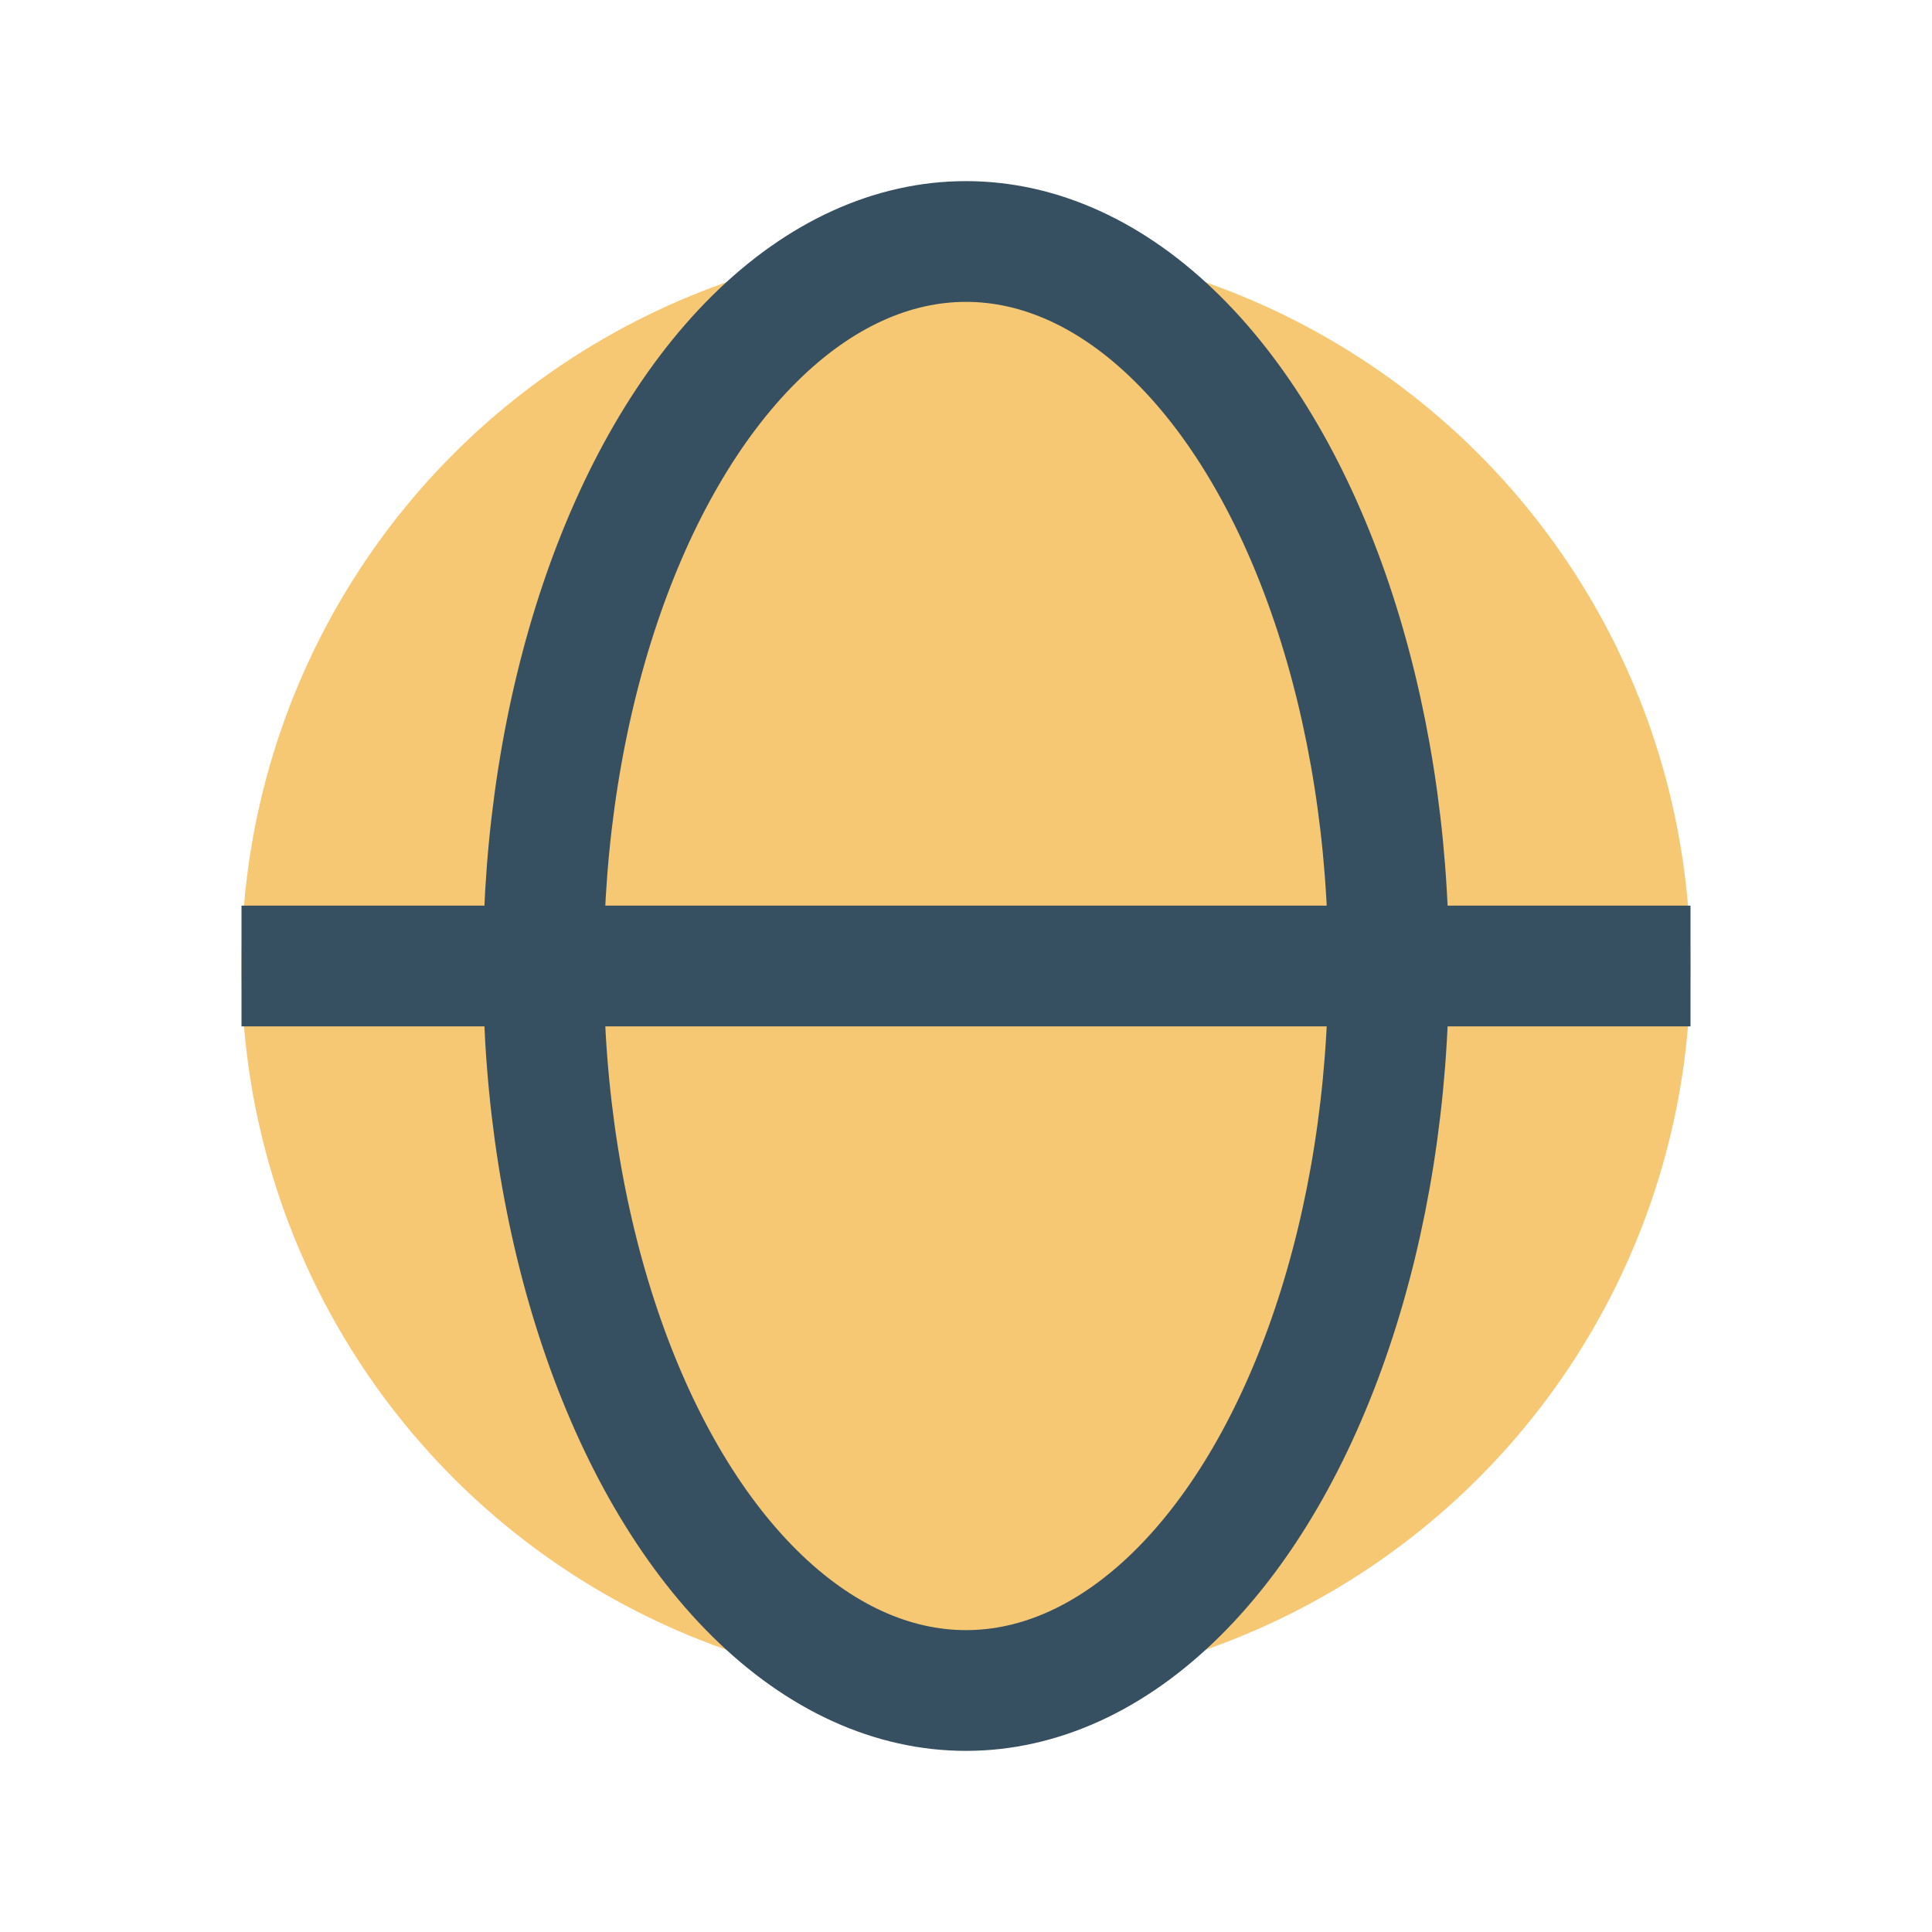
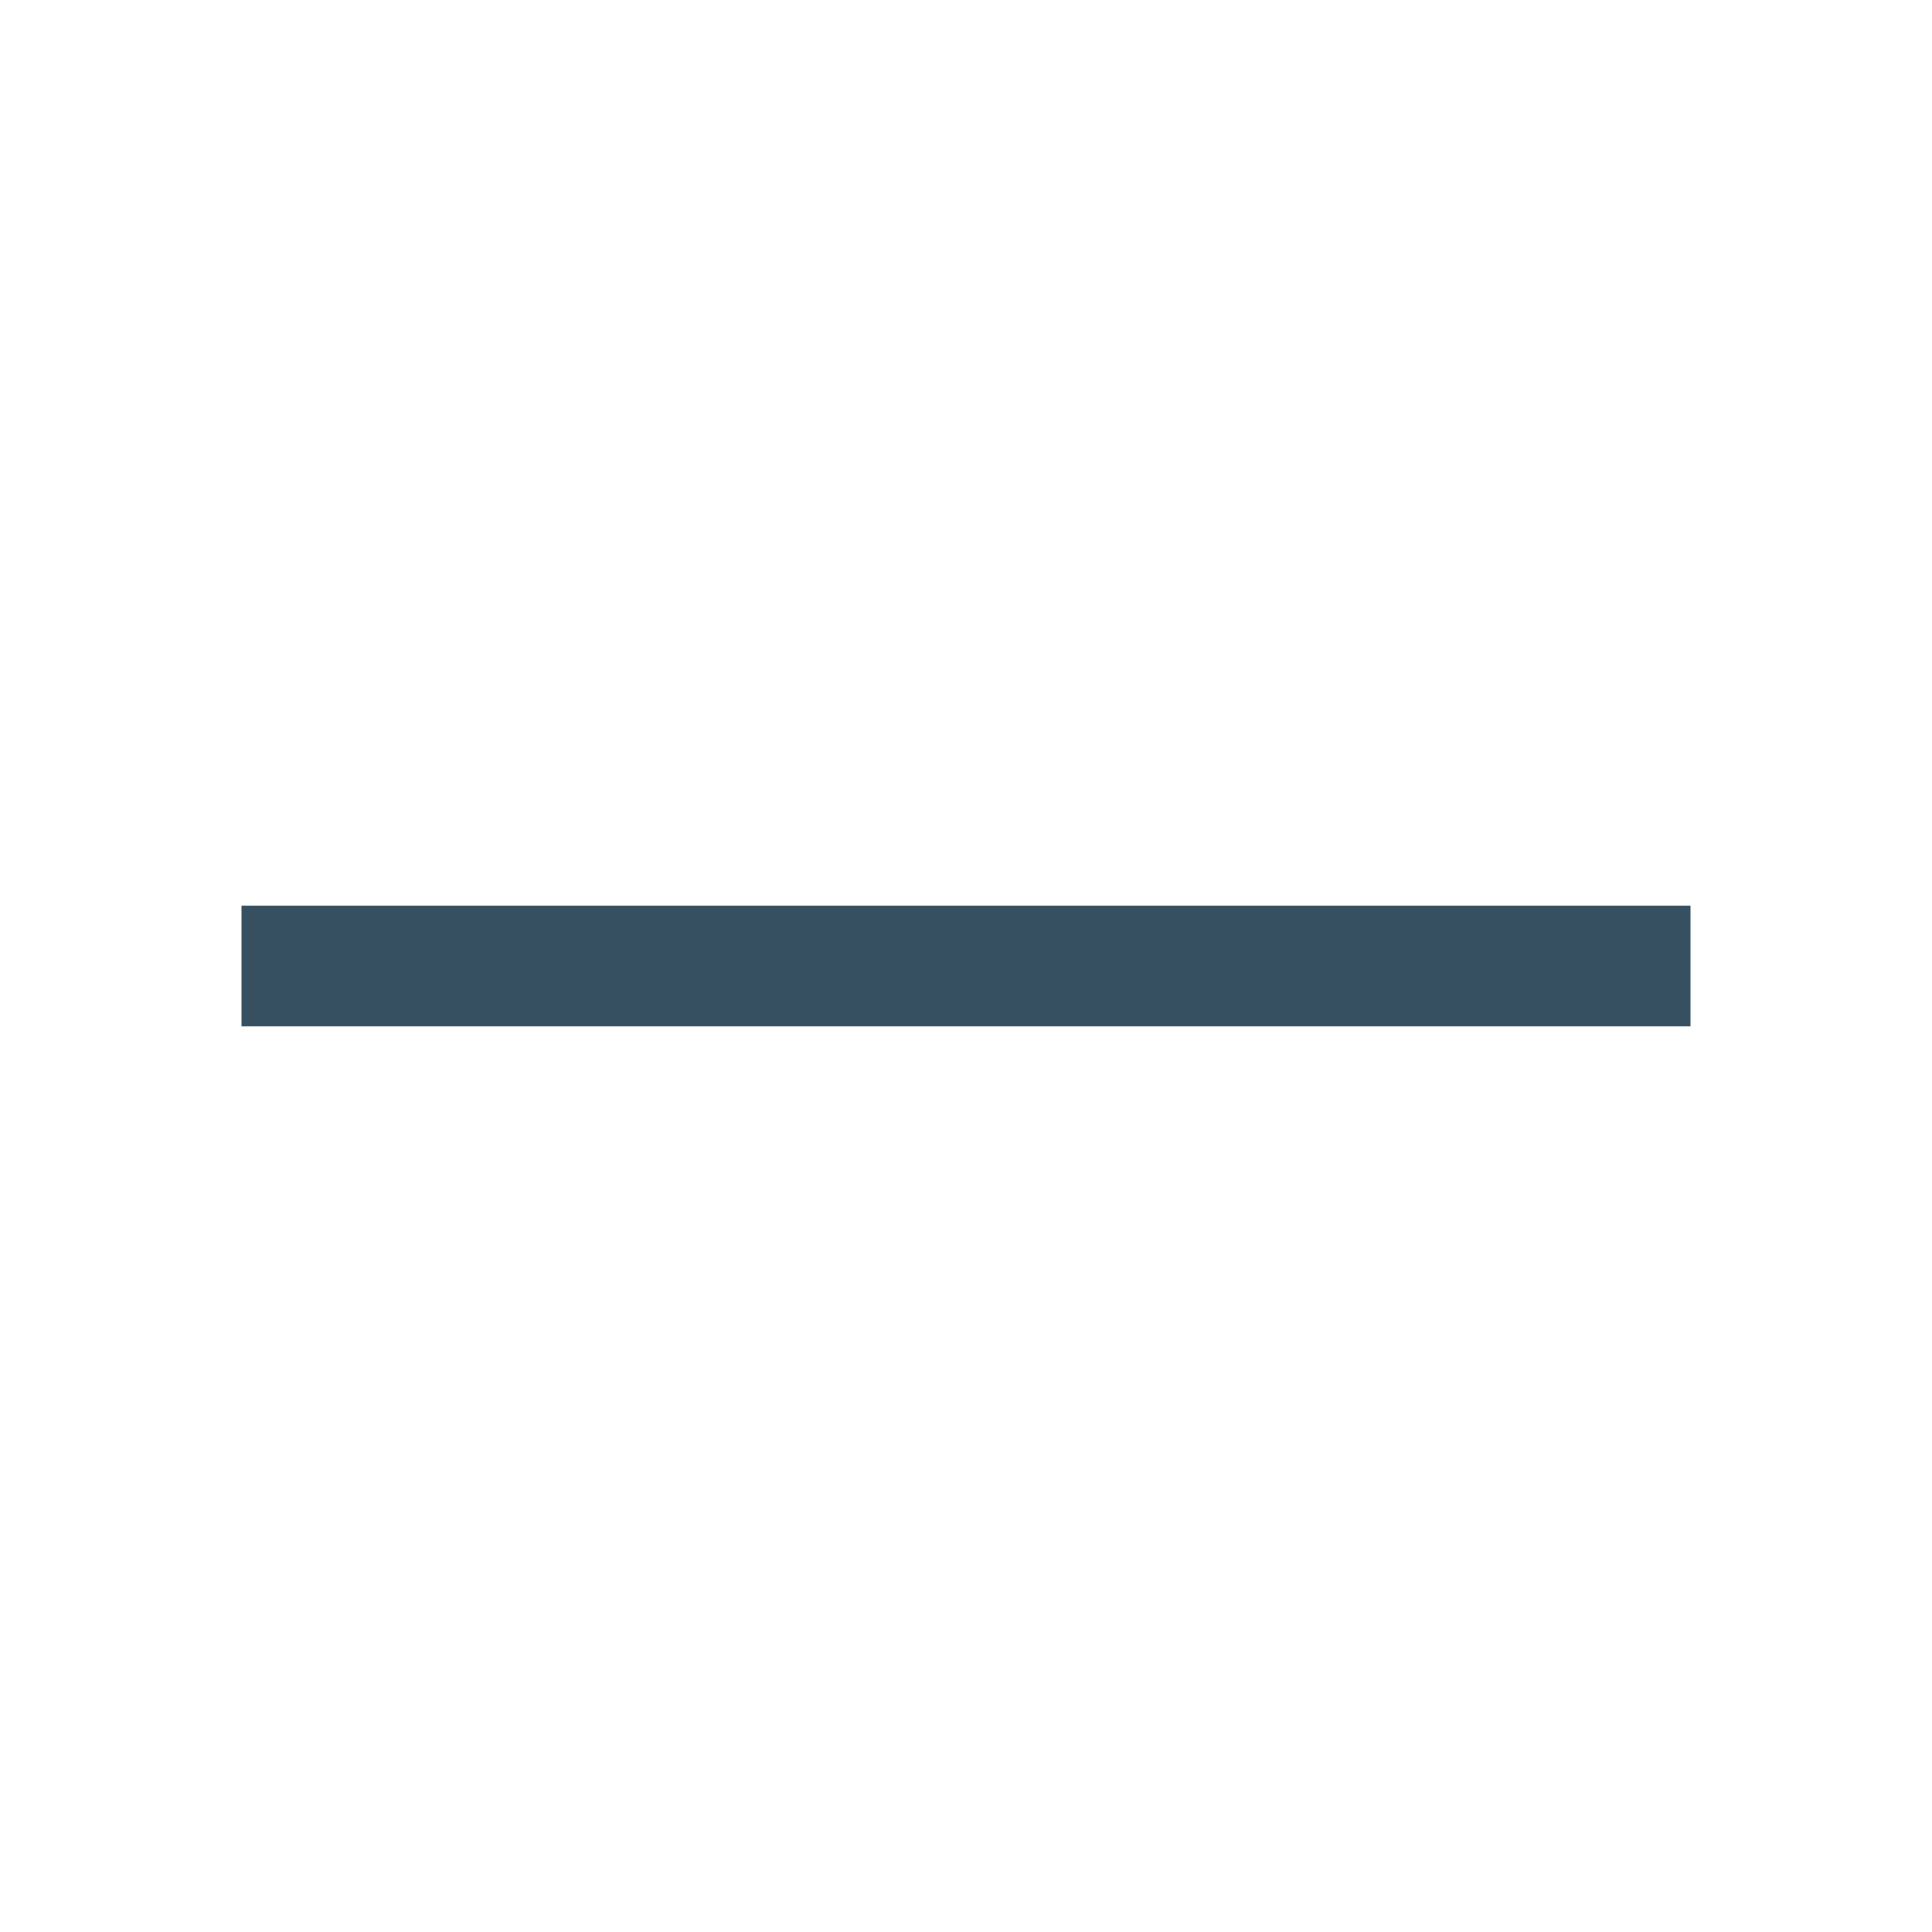
<svg xmlns="http://www.w3.org/2000/svg" width="32" height="32" viewBox="0 0 32 32">
-   <circle cx="16" cy="16" r="12" fill="#F7C873" />
-   <ellipse cx="16" cy="16" rx="7" ry="12" stroke="#365062" stroke-width="2" fill="none" />
  <path d="M4 16h24" stroke="#365062" stroke-width="2" />
</svg>